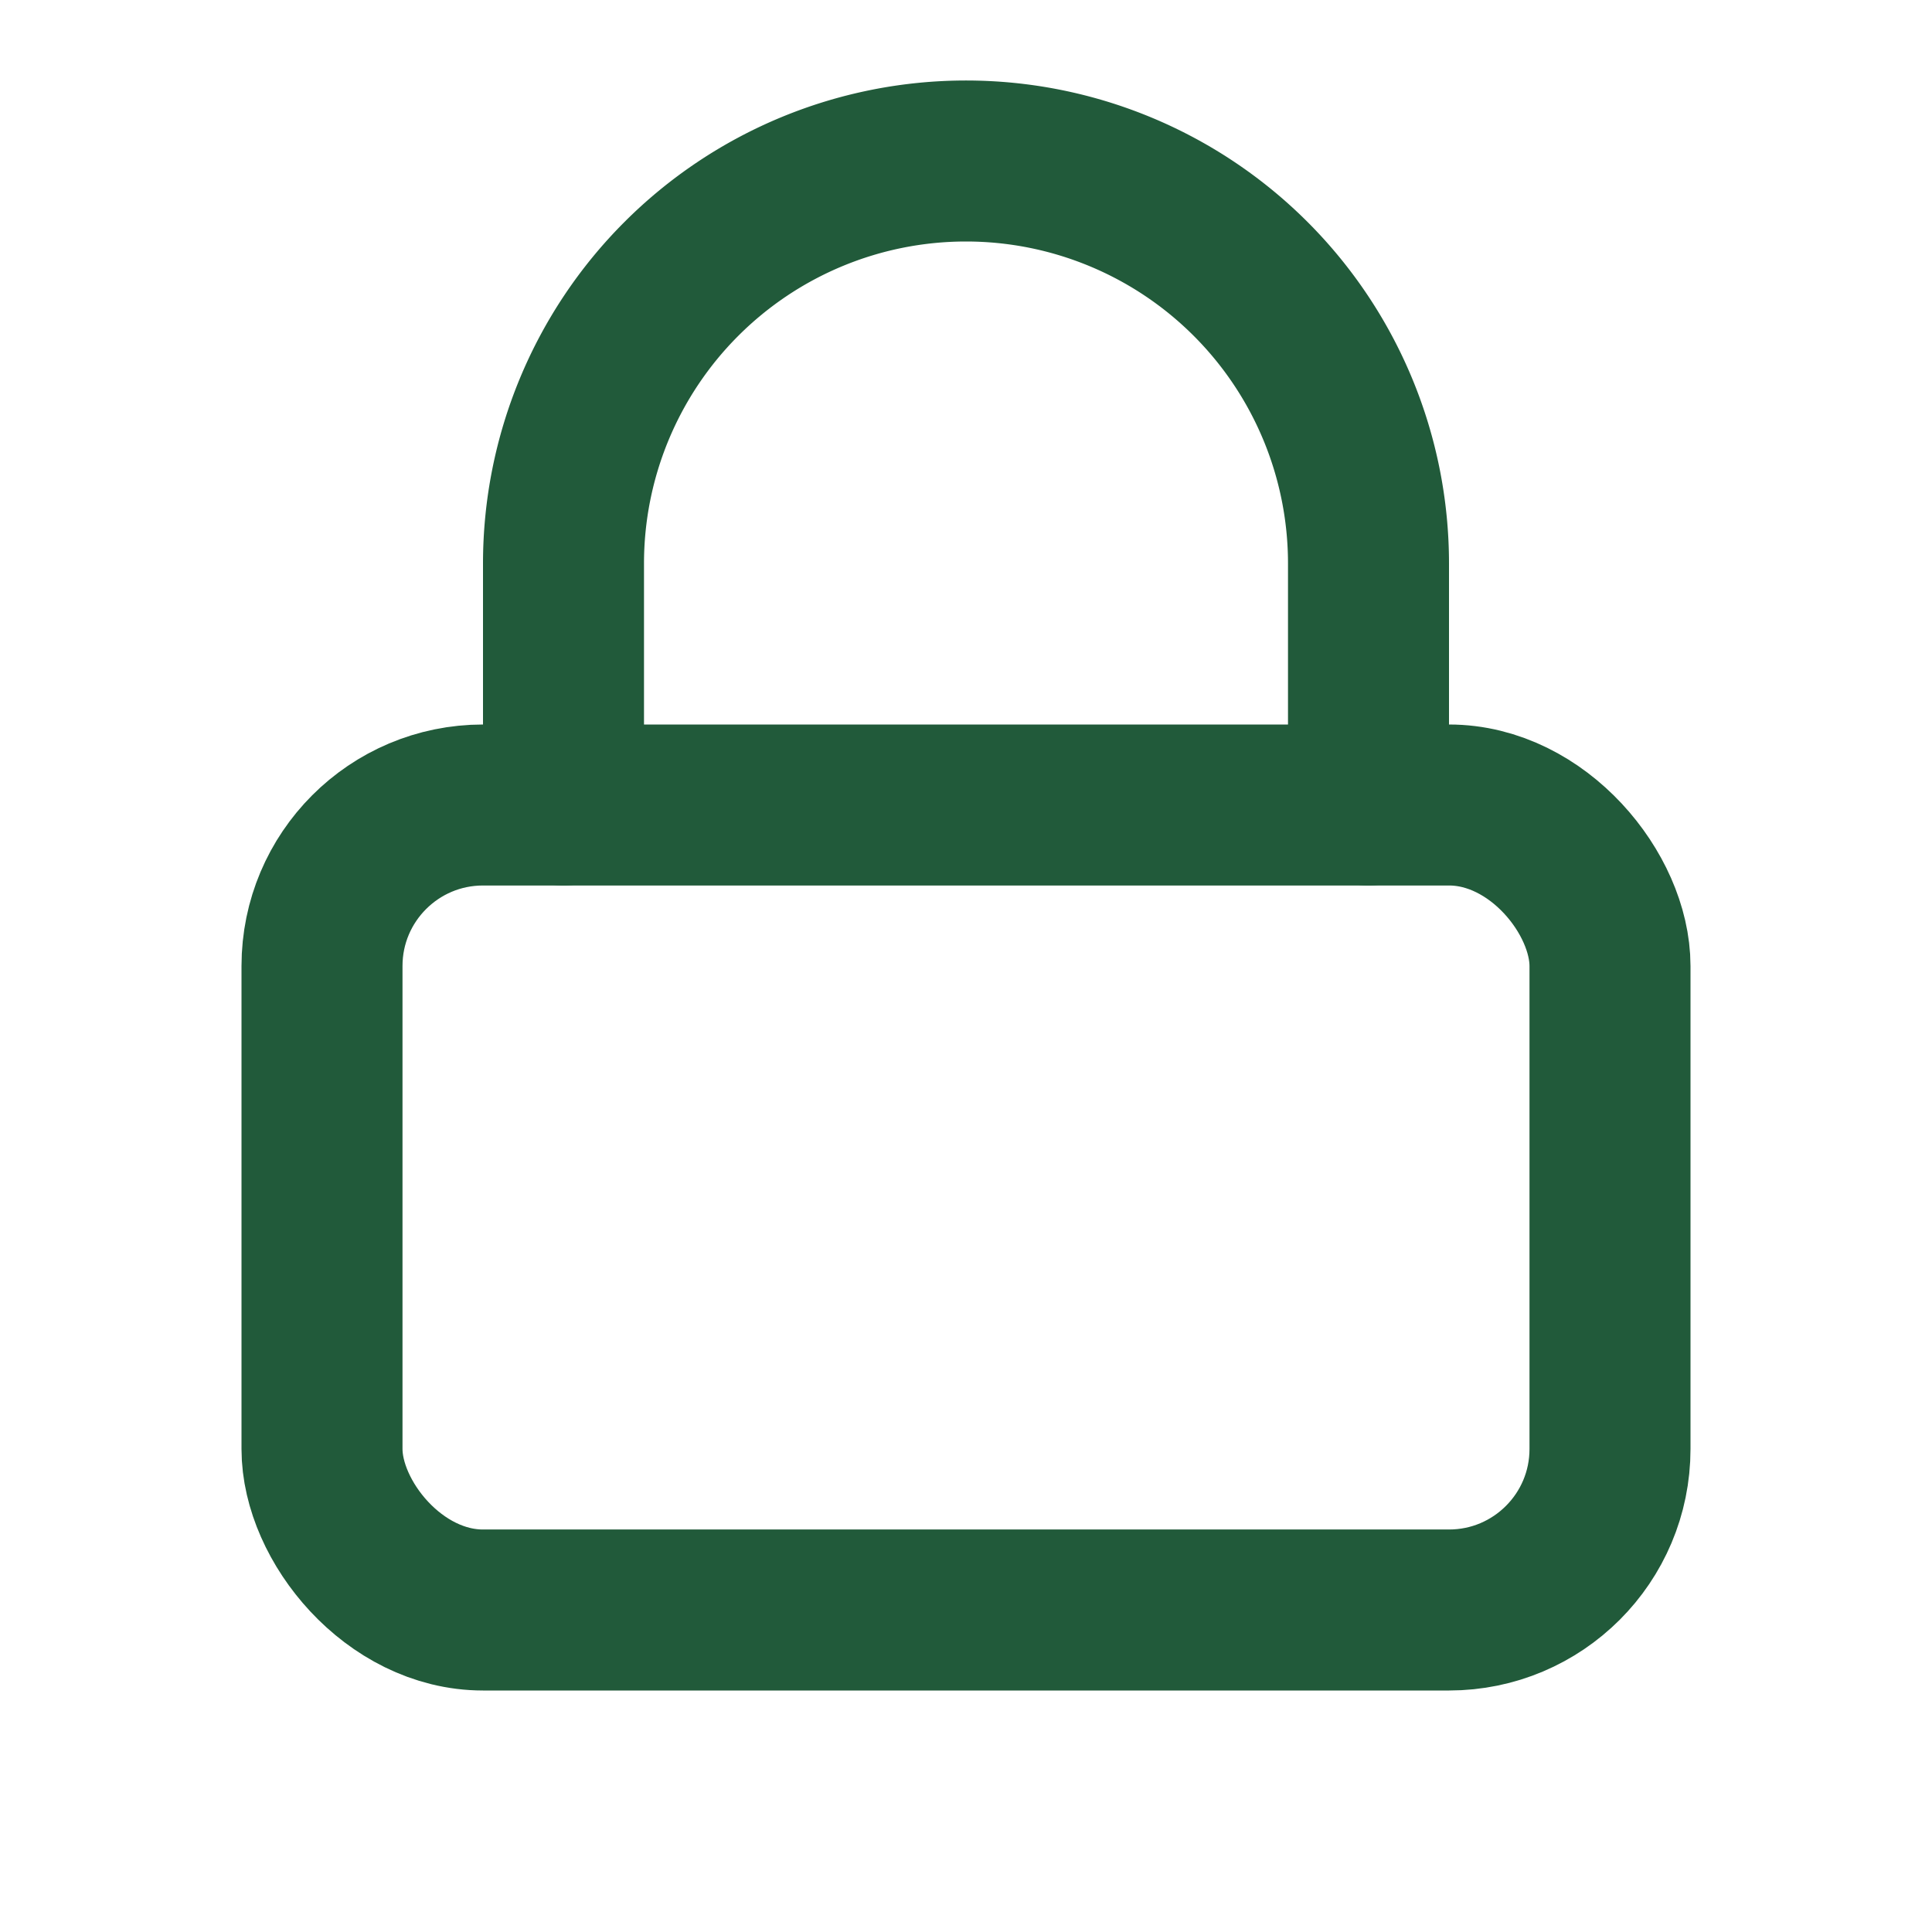
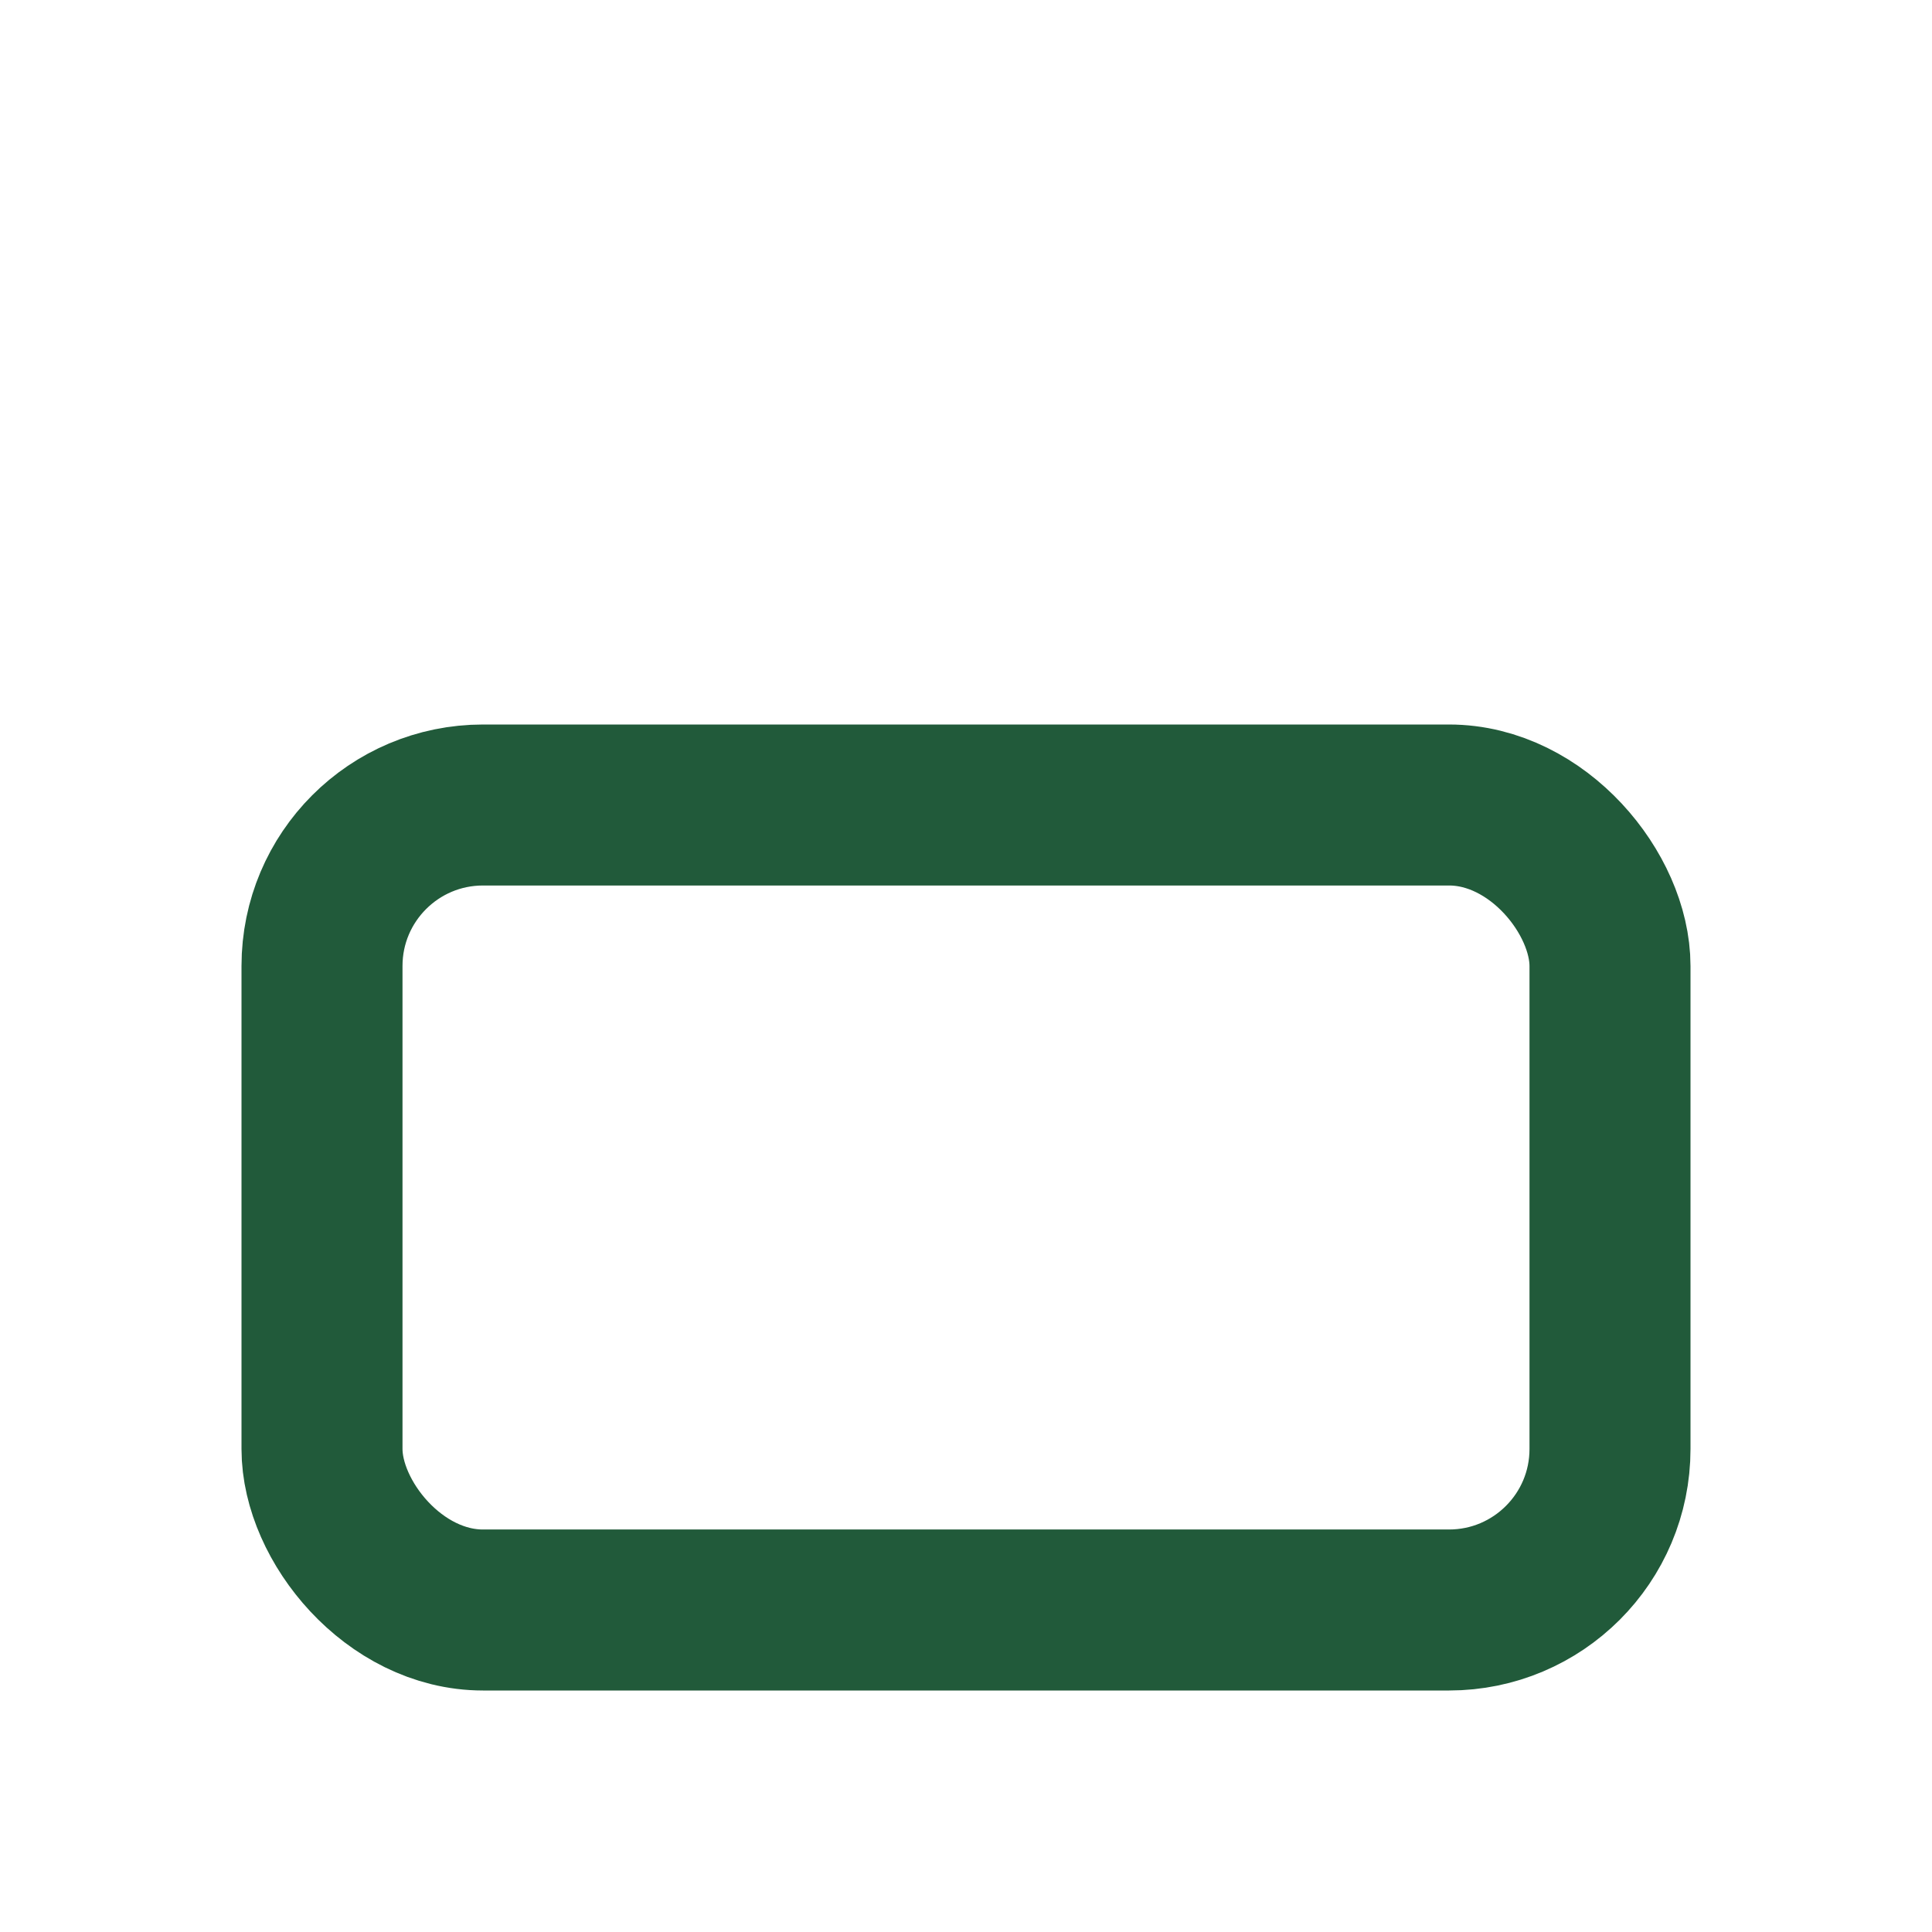
<svg xmlns="http://www.w3.org/2000/svg" width="24" height="24" viewBox="0 0 24 24" fill="none" stroke="#215A3A" stroke-width="2" stroke-linecap="round" stroke-linejoin="round">
  <rect x="4" y="10" width="16" height="10" rx="2" />
-   <path d="M7 10V7a5 5 0 0 1 10 0v3" />
</svg>